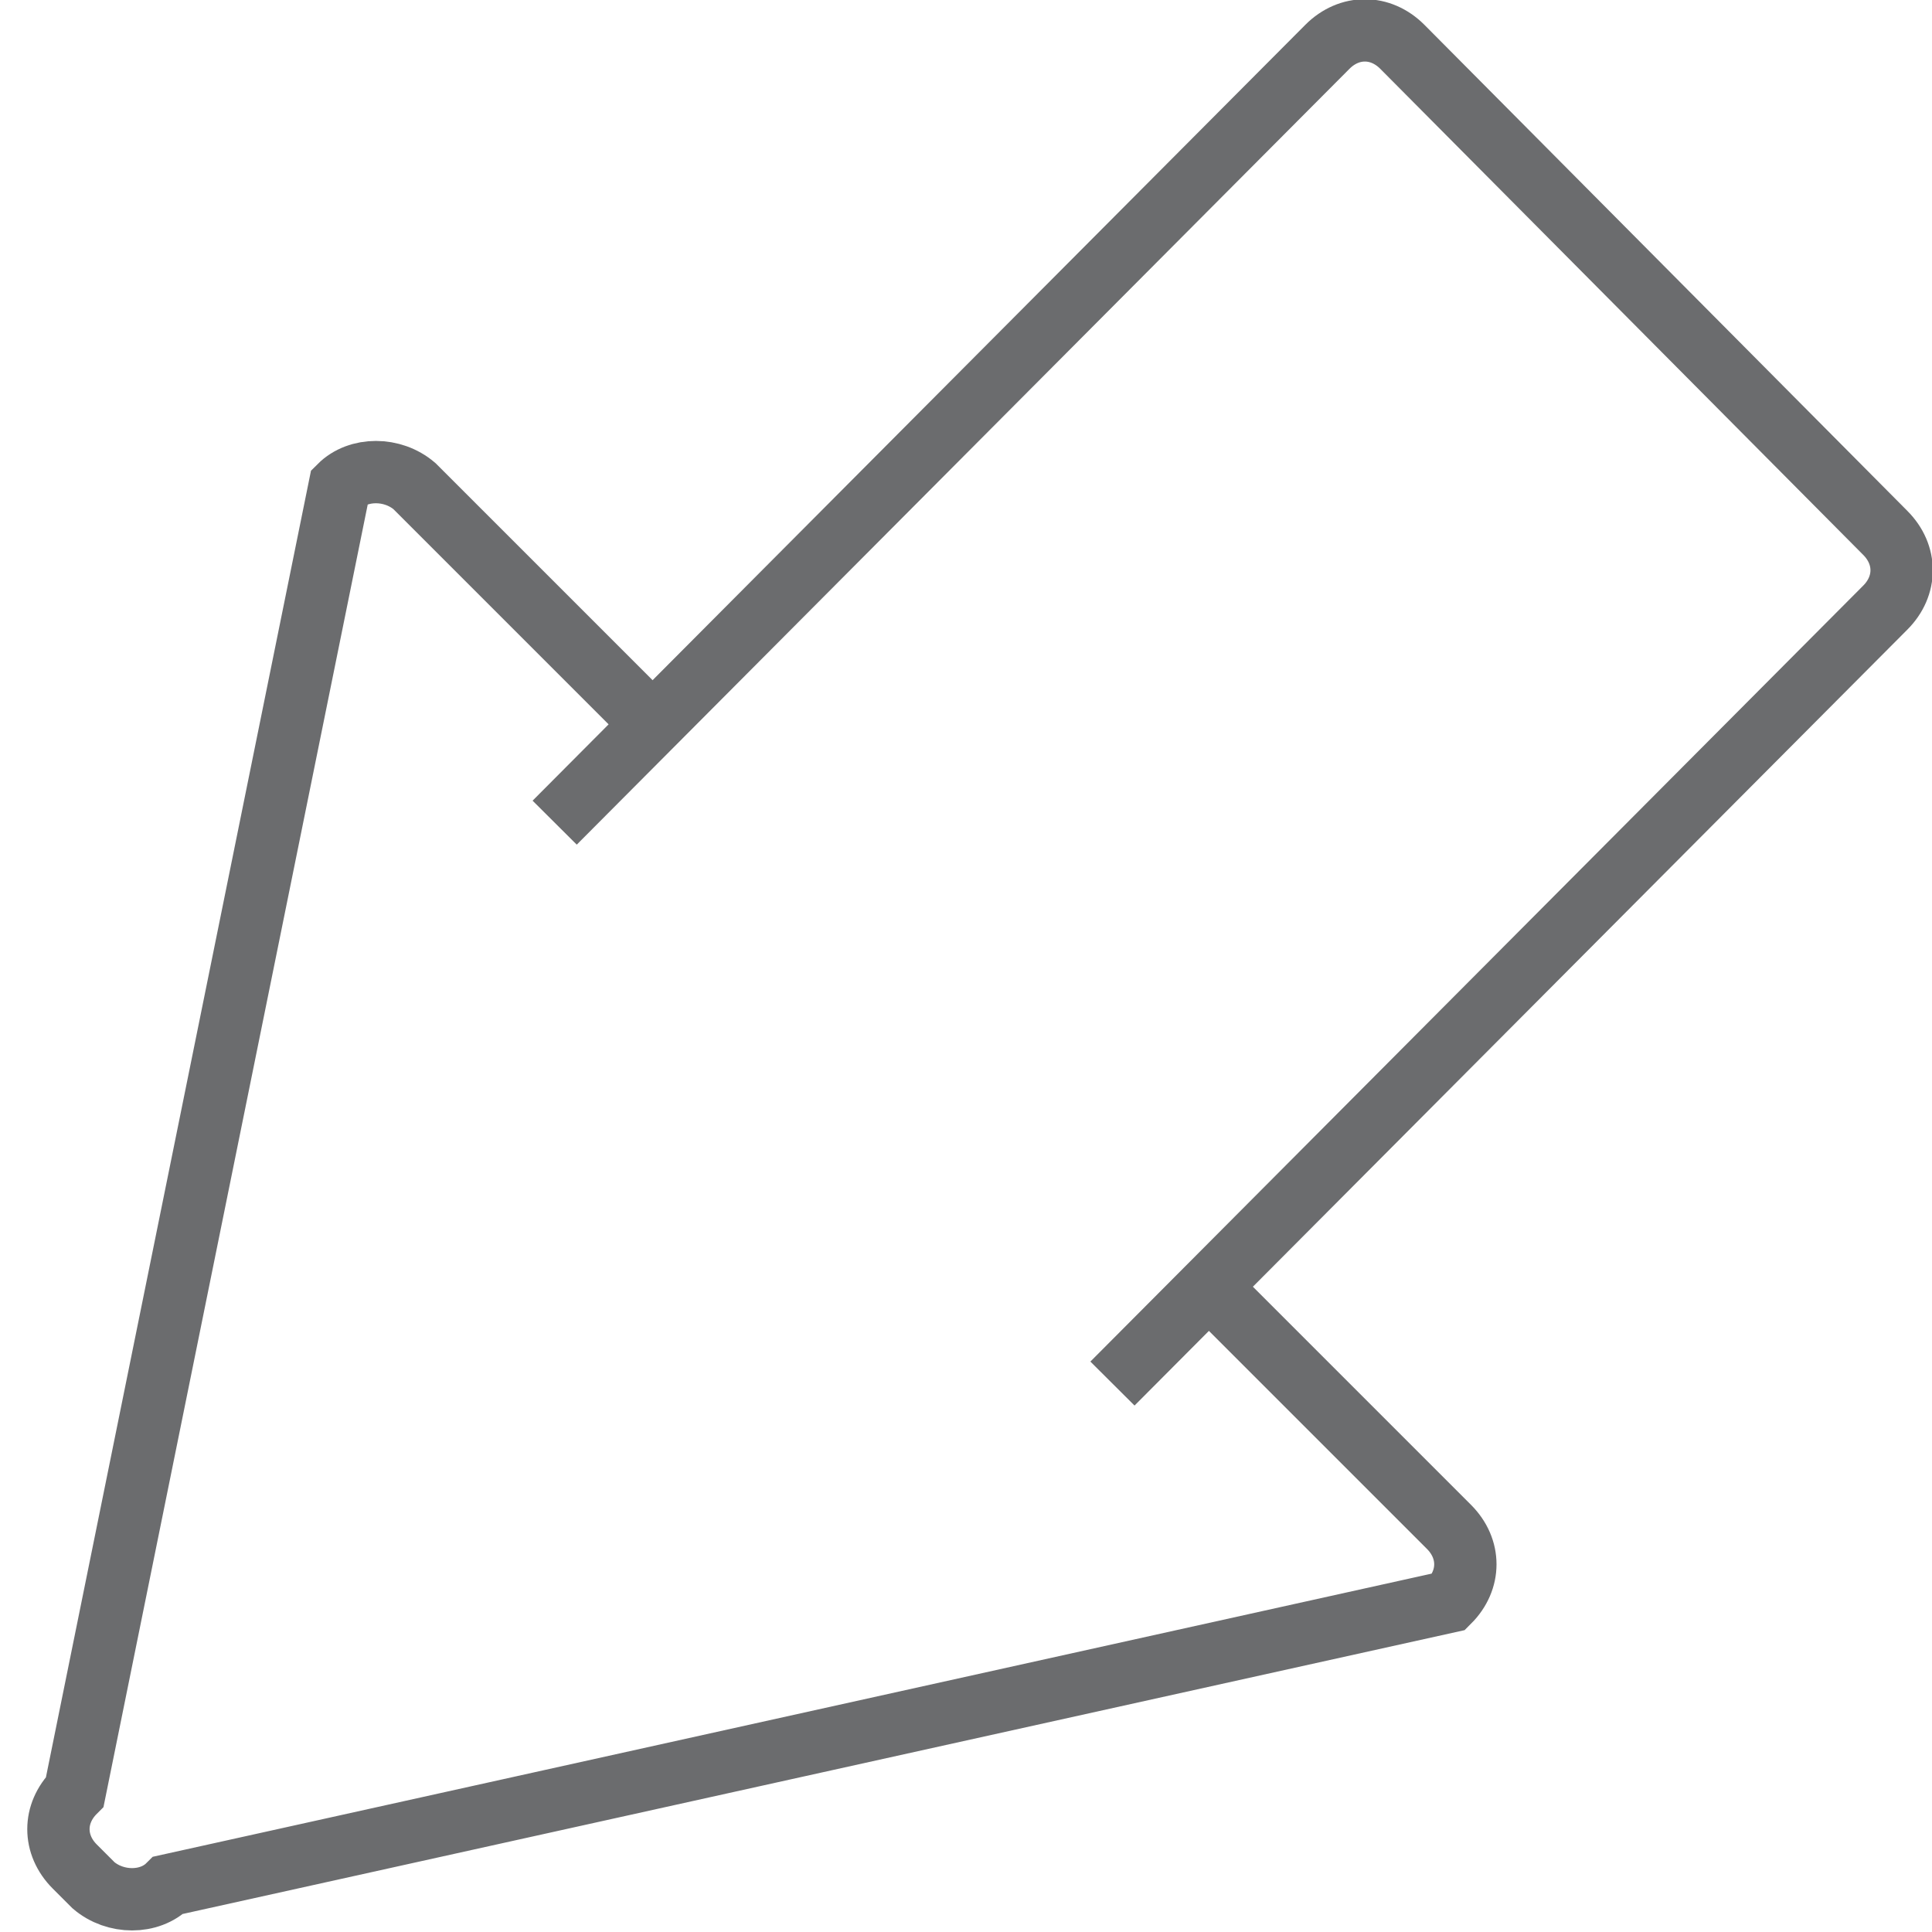
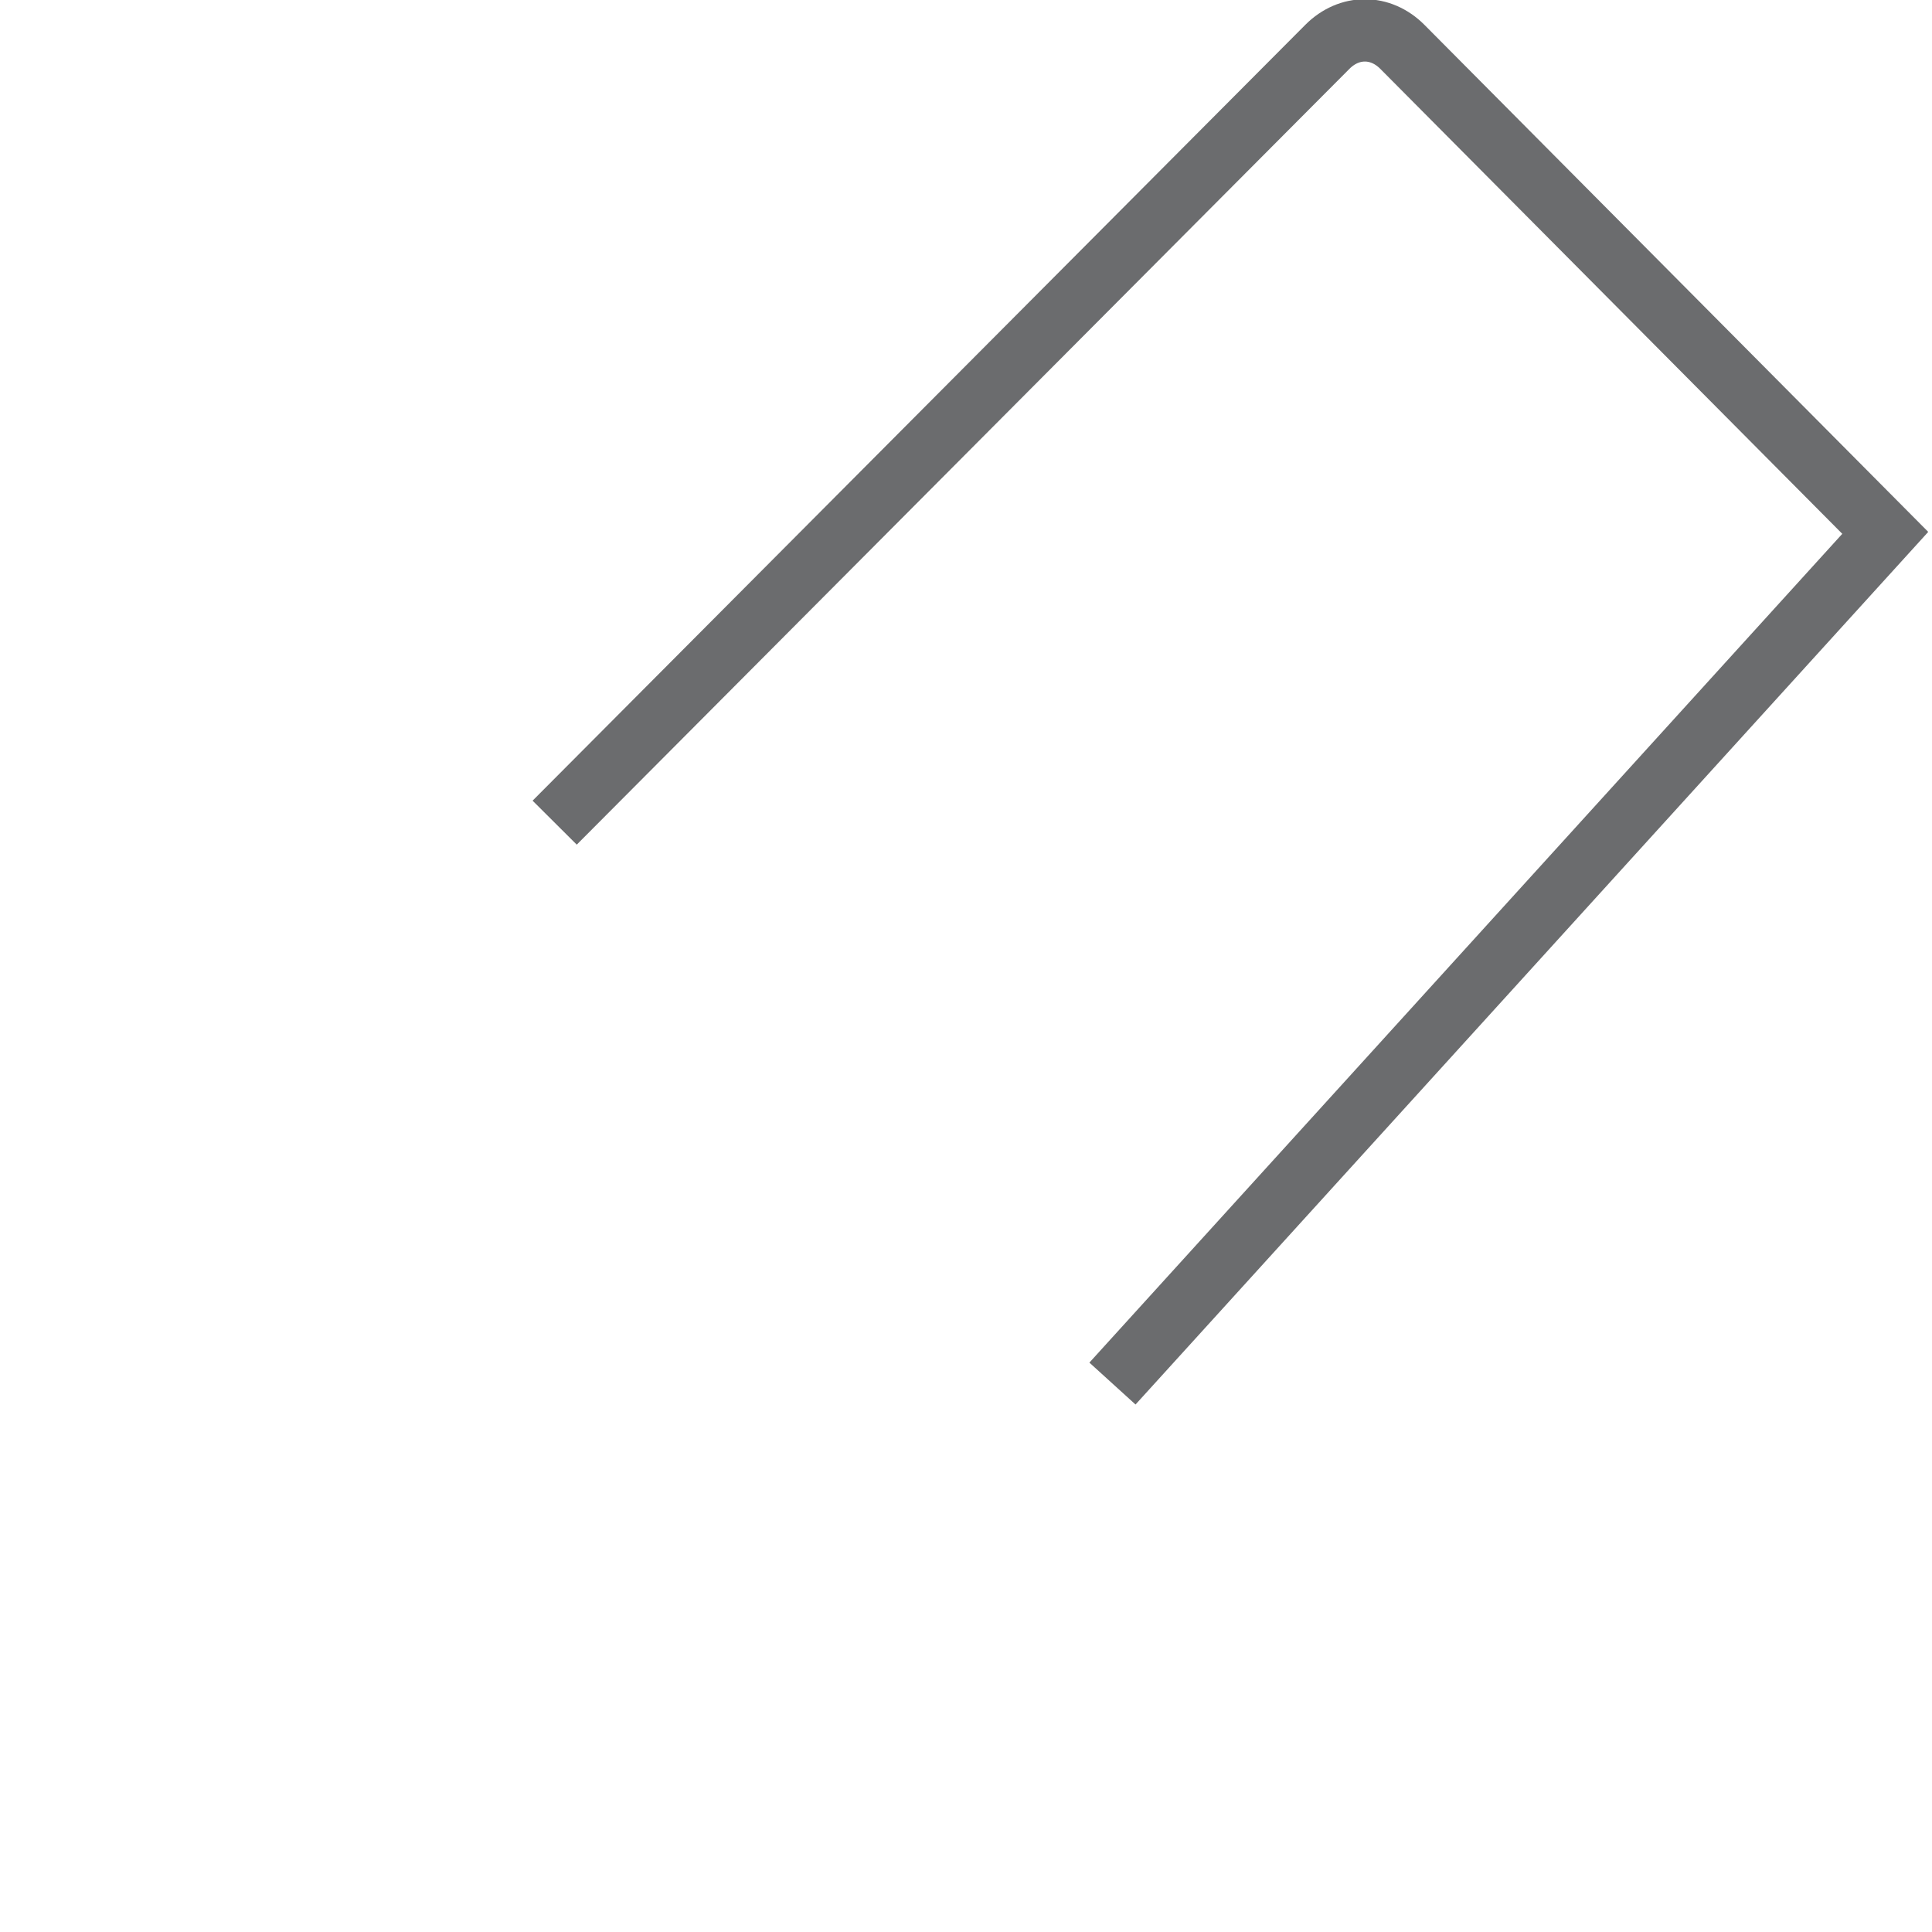
<svg xmlns="http://www.w3.org/2000/svg" xmlns:ns1="http://www.bohemiancoding.com/sketch/ns" width="800px" height="800px" viewBox="0 0 62 62" version="1.1">
  <title>Arrow-big-bottom-left</title>
  <desc>Created with Sketch.</desc>
  <defs>

</defs>
  <g id="Page-1" stroke="none" stroke-width="1" fill="none" fill-rule="evenodd" ns1:type="MSPage">
    <g id="Arrow-big-bottom-left" ns1:type="MSLayerGroup" transform="translate(2, 1)" stroke="#6B6C6E" stroke-width="2">
-       <path d="M15.8,25.4 L40.6,0.5 C41.3,-0.2 42.3,-0.2 43,0.5 L58.5,16.1 C59.2,16.8 59.2,17.8 58.5,18.5 L33.7,43.4" id="Shape" ns1:type="MSShapeGroup">
- 
- </path>
-       <path d="M36.8,40.3 L44.5,48 C45.2,48.7 45.2,49.7 44.5,50.4 L3.4,59.5 C2.8,60.1 1.7,60.1 1,59.5 L0.4,58.9 C-0.3,58.2 -0.3,57.2 0.4,56.5 L8.9,14.6 C9.5,14 10.6,14 11.3,14.6 L19,22.3" id="Shape" ns1:type="MSShapeGroup">
+       <path d="M15.8,25.4 L40.6,0.5 C41.3,-0.2 42.3,-0.2 43,0.5 L58.5,16.1 L33.7,43.4" id="Shape" ns1:type="MSShapeGroup">

</path>
    </g>
  </g>
</svg>